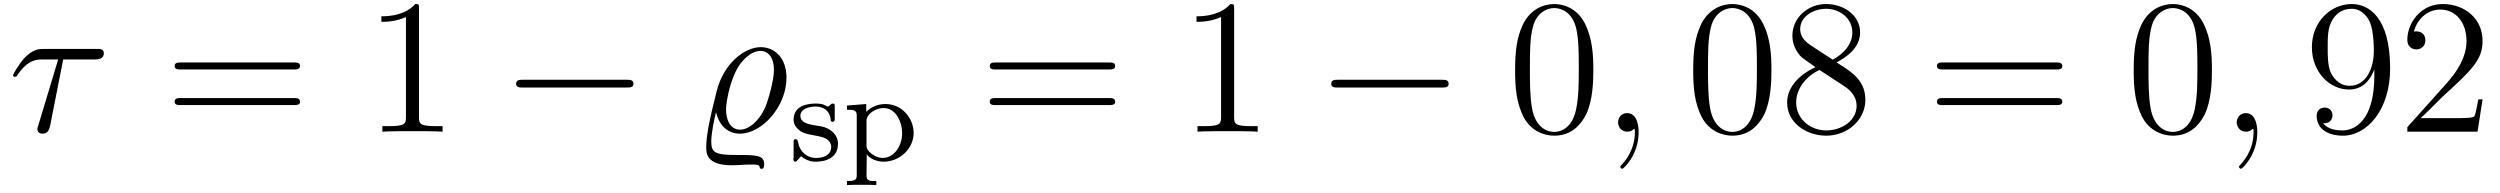
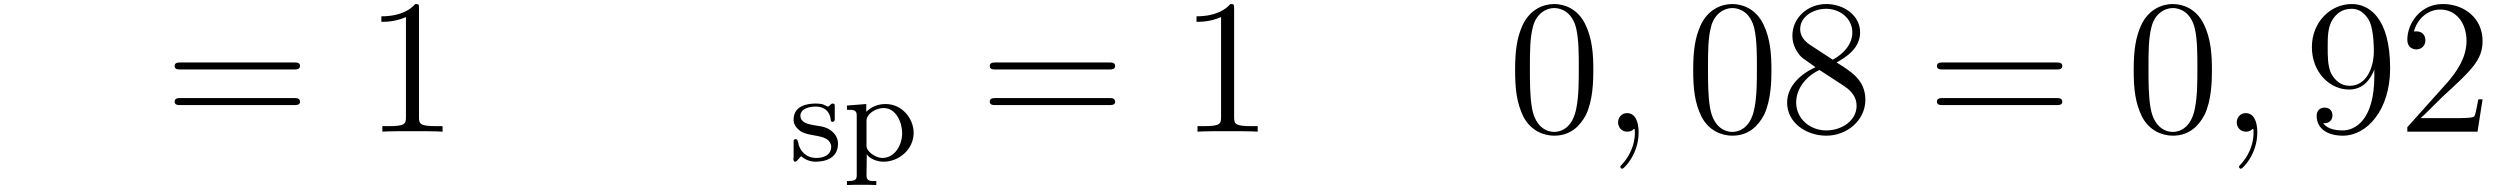
<svg xmlns="http://www.w3.org/2000/svg" xmlns:xlink="http://www.w3.org/1999/xlink" viewBox="0 0 155.772 12.047" version="1.2">
  <defs>
    <g>
      <symbol overflow="visible" id="glyph0-0">
-         <path style="stroke:none;" d="" />
-       </symbol>
+         </symbol>
      <symbol overflow="visible" id="glyph0-1">
-         <path style="stroke:none;" d="M 3.438 -4.5 L 5.422 -4.5 C 5.562 -4.5 5.969 -4.5 5.969 -4.891 C 5.969 -5.156 5.734 -5.156 5.516 -5.156 L 2.234 -5.156 C 1.953 -5.156 1.547 -5.156 1 -4.562 C 0.688 -4.219 0.312 -3.578 0.312 -3.516 C 0.312 -3.438 0.375 -3.422 0.438 -3.422 C 0.531 -3.422 0.531 -3.453 0.594 -3.531 C 1.219 -4.5 1.844 -4.5 2.141 -4.5 L 3.125 -4.5 L 1.891 -0.406 C 1.828 -0.234 1.828 -0.203 1.828 -0.172 C 1.828 -0.031 1.906 0.125 2.156 0.125 C 2.516 0.125 2.578 -0.188 2.625 -0.375 Z M 3.438 -4.5 " />
-       </symbol>
+         </symbol>
      <symbol overflow="visible" id="glyph0-2">
-         <path style="stroke:none;" d="M 1.484 -1.219 C 1.703 -0.281 2.312 0.125 2.969 0.125 C 4.359 0.125 5.875 -1.578 5.875 -3.359 C 5.875 -4.641 5.094 -5.266 4.266 -5.266 C 3.312 -5.266 1.984 -4.312 1.531 -2.547 C 1.047 -0.656 0.875 0.328 0.875 0.938 C 0.875 1.344 0.875 2.094 2.484 2.094 C 2.906 2.094 3.234 2.047 3.641 2.047 C 3.891 2.047 4.141 2.047 4.188 2.141 C 4.203 2.156 4.188 2.203 4.203 2.203 C 4.203 2.281 4.25 2.312 4.312 2.312 C 4.391 2.312 4.484 2.312 4.484 2.016 C 4.484 1.453 3.953 1.453 2.797 1.453 C 1.469 1.453 1.188 1.328 1.188 0.625 C 1.188 0.078 1.375 -0.781 1.484 -1.219 Z M 2.984 -0.125 C 2.344 -0.125 2.109 -0.781 2.109 -1.375 C 2.109 -1.797 2.312 -2.969 2.734 -3.797 C 3.062 -4.453 3.672 -5.031 4.25 -5.031 C 4.797 -5.031 5.094 -4.547 5.094 -3.844 C 5.094 -3.234 4.766 -2.047 4.562 -1.547 C 4.188 -0.672 3.531 -0.125 2.984 -0.125 Z M 2.984 -0.125 " />
-       </symbol>
+         </symbol>
      <symbol overflow="visible" id="glyph0-3">
        <path style="stroke:none;" d="M 2.328 0.047 C 2.328 -0.641 2.109 -1.156 1.609 -1.156 C 1.234 -1.156 1.047 -0.844 1.047 -0.578 C 1.047 -0.328 1.219 0 1.625 0 C 1.781 0 1.906 -0.047 2.016 -0.156 C 2.047 -0.172 2.062 -0.172 2.062 -0.172 C 2.094 -0.172 2.094 -0.016 2.094 0.047 C 2.094 0.438 2.016 1.219 1.328 2 C 1.188 2.141 1.188 2.156 1.188 2.188 C 1.188 2.25 1.25 2.312 1.312 2.312 C 1.406 2.312 2.328 1.422 2.328 0.047 Z M 2.328 0.047 " />
      </symbol>
      <symbol overflow="visible" id="glyph1-0">
        <path style="stroke:none;" d="" />
      </symbol>
      <symbol overflow="visible" id="glyph1-1">
        <path style="stroke:none;" d="M 8.062 -3.875 C 8.234 -3.875 8.453 -3.875 8.453 -4.094 C 8.453 -4.312 8.25 -4.312 8.062 -4.312 L 1.031 -4.312 C 0.859 -4.312 0.641 -4.312 0.641 -4.094 C 0.641 -3.875 0.844 -3.875 1.031 -3.875 Z M 8.062 -1.656 C 8.234 -1.656 8.453 -1.656 8.453 -1.859 C 8.453 -2.094 8.25 -2.094 8.062 -2.094 L 1.031 -2.094 C 0.859 -2.094 0.641 -2.094 0.641 -1.875 C 0.641 -1.656 0.844 -1.656 1.031 -1.656 Z M 8.062 -1.656 " />
      </symbol>
      <symbol overflow="visible" id="glyph1-2">
        <path style="stroke:none;" d="M 3.438 -7.656 C 3.438 -7.938 3.438 -7.953 3.203 -7.953 C 2.922 -7.625 2.312 -7.188 1.094 -7.188 L 1.094 -6.844 C 1.359 -6.844 1.953 -6.844 2.625 -7.141 L 2.625 -0.922 C 2.625 -0.484 2.578 -0.344 1.531 -0.344 L 1.156 -0.344 L 1.156 0 C 1.484 -0.031 2.641 -0.031 3.031 -0.031 C 3.438 -0.031 4.578 -0.031 4.906 0 L 4.906 -0.344 L 4.531 -0.344 C 3.484 -0.344 3.438 -0.484 3.438 -0.922 Z M 3.438 -7.656 " />
      </symbol>
      <symbol overflow="visible" id="glyph1-3">
        <path style="stroke:none;" d="M 5.359 -3.828 C 5.359 -4.812 5.297 -5.781 4.859 -6.688 C 4.375 -7.688 3.516 -7.953 2.922 -7.953 C 2.234 -7.953 1.391 -7.609 0.938 -6.609 C 0.609 -5.859 0.484 -5.109 0.484 -3.828 C 0.484 -2.672 0.578 -1.797 1 -0.938 C 1.469 -0.031 2.297 0.25 2.922 0.25 C 3.953 0.25 4.547 -0.375 4.906 -1.062 C 5.328 -1.953 5.359 -3.125 5.359 -3.828 Z M 2.922 0.016 C 2.531 0.016 1.75 -0.203 1.531 -1.5 C 1.406 -2.219 1.406 -3.125 1.406 -3.969 C 1.406 -4.953 1.406 -5.828 1.594 -6.531 C 1.797 -7.344 2.406 -7.703 2.922 -7.703 C 3.375 -7.703 4.062 -7.438 4.297 -6.406 C 4.453 -5.719 4.453 -4.781 4.453 -3.969 C 4.453 -3.172 4.453 -2.266 4.312 -1.531 C 4.094 -0.219 3.328 0.016 2.922 0.016 Z M 2.922 0.016 " />
      </symbol>
      <symbol overflow="visible" id="glyph1-4">
        <path style="stroke:none;" d="M 3.562 -4.312 C 4.156 -4.641 5.031 -5.188 5.031 -6.188 C 5.031 -7.234 4.031 -7.953 2.922 -7.953 C 1.75 -7.953 0.812 -7.078 0.812 -5.984 C 0.812 -5.578 0.938 -5.172 1.266 -4.766 C 1.406 -4.609 1.406 -4.609 2.25 -4.016 C 1.094 -3.484 0.484 -2.672 0.484 -1.812 C 0.484 -0.531 1.703 0.25 2.922 0.25 C 4.25 0.25 5.359 -0.734 5.359 -1.984 C 5.359 -3.203 4.5 -3.734 3.562 -4.312 Z M 1.938 -5.391 C 1.781 -5.5 1.297 -5.812 1.297 -6.391 C 1.297 -7.172 2.109 -7.656 2.922 -7.656 C 3.781 -7.656 4.547 -7.047 4.547 -6.188 C 4.547 -5.453 4.016 -4.859 3.328 -4.484 Z M 2.5 -3.844 L 3.938 -2.906 C 4.25 -2.703 4.812 -2.328 4.812 -1.609 C 4.812 -0.688 3.891 -0.078 2.922 -0.078 C 1.906 -0.078 1.047 -0.812 1.047 -1.812 C 1.047 -2.734 1.719 -3.484 2.5 -3.844 Z M 2.5 -3.844 " />
      </symbol>
      <symbol overflow="visible" id="glyph1-5">
        <path style="stroke:none;" d="M 4.375 -3.484 C 4.375 -0.656 3.125 -0.078 2.406 -0.078 C 2.109 -0.078 1.484 -0.109 1.188 -0.531 L 1.25 -0.531 C 1.344 -0.5 1.766 -0.578 1.766 -1.016 C 1.766 -1.281 1.594 -1.5 1.281 -1.5 C 0.969 -1.5 0.781 -1.297 0.781 -0.984 C 0.781 -0.25 1.375 0.25 2.422 0.25 C 3.906 0.25 5.359 -1.344 5.359 -3.938 C 5.359 -7.141 4.016 -7.953 2.969 -7.953 C 1.656 -7.953 0.484 -6.844 0.484 -5.266 C 0.484 -3.688 1.609 -2.625 2.797 -2.625 C 3.688 -2.625 4.141 -3.266 4.375 -3.875 Z M 2.844 -2.859 C 2.094 -2.859 1.766 -3.469 1.656 -3.688 C 1.469 -4.141 1.469 -4.719 1.469 -5.266 C 1.469 -5.922 1.469 -6.5 1.781 -7 C 2 -7.312 2.312 -7.656 2.969 -7.656 C 3.641 -7.656 4 -7.062 4.109 -6.797 C 4.344 -6.203 4.344 -5.188 4.344 -5.016 C 4.344 -4 3.891 -2.859 2.844 -2.859 Z M 2.844 -2.859 " />
      </symbol>
      <symbol overflow="visible" id="glyph1-6">
        <path style="stroke:none;" d="M 5.266 -2.016 L 5 -2.016 C 4.953 -1.812 4.859 -1.141 4.75 -0.953 C 4.656 -0.844 3.984 -0.844 3.625 -0.844 L 1.406 -0.844 C 1.734 -1.125 2.469 -1.891 2.766 -2.172 C 4.594 -3.844 5.266 -4.469 5.266 -5.656 C 5.266 -7.031 4.172 -7.953 2.781 -7.953 C 1.406 -7.953 0.578 -6.766 0.578 -5.734 C 0.578 -5.125 1.109 -5.125 1.141 -5.125 C 1.406 -5.125 1.703 -5.312 1.703 -5.688 C 1.703 -6.031 1.484 -6.25 1.141 -6.25 C 1.047 -6.25 1.016 -6.25 0.984 -6.234 C 1.203 -7.047 1.859 -7.609 2.625 -7.609 C 3.641 -7.609 4.266 -6.75 4.266 -5.656 C 4.266 -4.641 3.688 -3.75 3 -2.984 L 0.578 -0.281 L 0.578 0 L 4.953 0 Z M 5.266 -2.016 " />
      </symbol>
      <symbol overflow="visible" id="glyph2-0">
        <path style="stroke:none;" d="" />
      </symbol>
      <symbol overflow="visible" id="glyph2-1">
-         <path style="stroke:none;" d="M 7.875 -2.75 C 8.078 -2.75 8.297 -2.75 8.297 -2.984 C 8.297 -3.234 8.078 -3.234 7.875 -3.234 L 1.406 -3.234 C 1.203 -3.234 0.984 -3.234 0.984 -2.984 C 0.984 -2.75 1.203 -2.75 1.406 -2.75 Z M 7.875 -2.75 " />
-       </symbol>
+         </symbol>
      <symbol overflow="visible" id="glyph3-0">
-         <path style="stroke:none;" d="" />
-       </symbol>
+         </symbol>
      <symbol overflow="visible" id="glyph3-1">
        <path style="stroke:none;" d="M 0.75 -0.266 C 1 -0.047 1.312 0.078 1.656 0.078 C 2.281 0.078 3.047 -0.156 3.047 -1.047 L 3.047 -1.109 C 3.016 -1.594 2.625 -1.938 2.188 -2.078 C 1.734 -2.219 0.703 -2.172 0.703 -2.781 C 0.703 -3.25 1.312 -3.359 1.656 -3.359 C 2.141 -3.359 2.531 -3.109 2.594 -2.547 C 2.594 -2.484 2.594 -2.406 2.703 -2.406 C 2.812 -2.406 2.844 -2.484 2.844 -2.578 C 2.844 -2.625 2.844 -2.672 2.844 -2.719 L 2.844 -3.438 C 2.844 -3.5 2.797 -3.547 2.719 -3.547 C 2.578 -3.547 2.516 -3.359 2.422 -3.359 L 2.406 -3.359 C 2.281 -3.406 2.172 -3.484 2.031 -3.516 C 1.906 -3.531 1.797 -3.547 1.672 -3.547 C 1.094 -3.547 0.281 -3.391 0.281 -2.547 L 0.281 -2.484 C 0.297 -2.203 0.484 -2 0.703 -1.828 C 1.328 -1.422 2.531 -1.688 2.625 -0.875 C 2.625 -0.312 2.125 -0.156 1.688 -0.156 C 1.078 -0.156 0.656 -0.578 0.562 -1.125 C 0.531 -1.219 0.531 -1.328 0.406 -1.328 C 0.281 -1.328 0.281 -1.25 0.281 -1.172 L 0.281 -0.203 C 0.281 -0.172 0.266 -0.125 0.266 -0.094 C 0.266 -0.016 0.297 0.078 0.375 0.078 C 0.453 0.078 0.531 -0.016 0.562 -0.062 L 0.609 -0.109 C 0.656 -0.172 0.703 -0.219 0.75 -0.266 Z M 0.75 -0.266 " />
      </symbol>
      <symbol overflow="visible" id="glyph3-2">
        <path style="stroke:none;" d="M 0.266 -3.422 L 0.266 -3.156 L 0.391 -3.156 C 0.641 -3.156 0.875 -3.141 0.875 -2.828 L 0.875 0.953 C 0.875 1.266 0.656 1.281 0.266 1.281 L 0.266 1.531 L 0.75 1.516 L 1.594 1.516 L 2.094 1.531 L 2.094 1.281 L 1.906 1.281 C 1.688 1.281 1.484 1.25 1.484 0.953 L 1.5 -0.391 C 1.672 -0.094 2.172 0.078 2.547 0.078 C 3.516 0.078 4.422 -0.703 4.422 -1.719 C 4.422 -2.609 3.703 -3.516 2.672 -3.516 C 2.219 -3.516 1.797 -3.359 1.469 -3.031 L 1.469 -3.516 Z M 3.703 -1.594 C 3.672 -0.953 3.25 -0.156 2.469 -0.156 C 2.062 -0.156 1.484 -0.547 1.484 -0.906 L 1.484 -2.172 C 1.484 -2.266 1.484 -2.359 1.484 -2.469 C 1.484 -2.922 2.078 -3.266 2.547 -3.266 C 3.344 -3.266 3.703 -2.344 3.703 -1.719 C 3.703 -1.688 3.703 -1.641 3.703 -1.594 Z M 3.703 -1.594 " />
      </symbol>
    </g>
  </defs>
  <g id="surface1">
    <g style="fill:rgb(0%,0%,0%);fill-opacity:1;">
      <use xlink:href="#glyph0-1" x="0.5" y="8.204" />
    </g>
    <g style="fill:rgb(0%,0%,0%);fill-opacity:1;">
      <use xlink:href="#glyph1-1" x="10.24" y="8.204" />
    </g>
    <g style="fill:rgb(0%,0%,0%);fill-opacity:1;">
      <use xlink:href="#glyph1-2" x="22.669" y="8.204" />
    </g>
    <g style="fill:rgb(0%,0%,0%);fill-opacity:1;">
      <use xlink:href="#glyph2-1" x="31.175" y="8.204" />
    </g>
    <g style="fill:rgb(0%,0%,0%);fill-opacity:1;">
      <use xlink:href="#glyph0-2" x="43.13" y="8.204" />
    </g>
    <g style="fill:rgb(0%,0%,0%);fill-opacity:1;">
      <use xlink:href="#glyph3-1" x="49.168" y="9.998" />
      <use xlink:href="#glyph3-2" x="52.507" y="9.998" />
    </g>
    <g style="fill:rgb(0%,0%,0%);fill-opacity:1;">
      <use xlink:href="#glyph1-1" x="61.03" y="8.204" />
    </g>
    <g style="fill:rgb(0%,0%,0%);fill-opacity:1;">
      <use xlink:href="#glyph1-2" x="73.459" y="8.204" />
    </g>
    <g style="fill:rgb(0%,0%,0%);fill-opacity:1;">
      <use xlink:href="#glyph2-1" x="81.965" y="8.204" />
    </g>
    <g style="fill:rgb(0%,0%,0%);fill-opacity:1;">
      <use xlink:href="#glyph1-3" x="93.92" y="8.204" />
    </g>
    <g style="fill:rgb(0%,0%,0%);fill-opacity:1;">
      <use xlink:href="#glyph0-3" x="99.773" y="8.204" />
    </g>
    <g style="fill:rgb(0%,0%,0%);fill-opacity:1;">
      <use xlink:href="#glyph1-3" x="105.017" y="8.204" />
      <use xlink:href="#glyph1-4" x="110.87" y="8.204" />
    </g>
    <g style="fill:rgb(0%,0%,0%);fill-opacity:1;">
      <use xlink:href="#glyph1-1" x="120.047" y="8.204" />
    </g>
    <g style="fill:rgb(0%,0%,0%);fill-opacity:1;">
      <use xlink:href="#glyph1-3" x="132.464" y="8.204" />
    </g>
    <g style="fill:rgb(0%,0%,0%);fill-opacity:1;">
      <use xlink:href="#glyph0-3" x="138.322" y="8.204" />
    </g>
    <g style="fill:rgb(0%,0%,0%);fill-opacity:1;">
      <use xlink:href="#glyph1-5" x="143.567" y="8.204" />
      <use xlink:href="#glyph1-6" x="149.42" y="8.204" />
    </g>
  </g>
</svg>